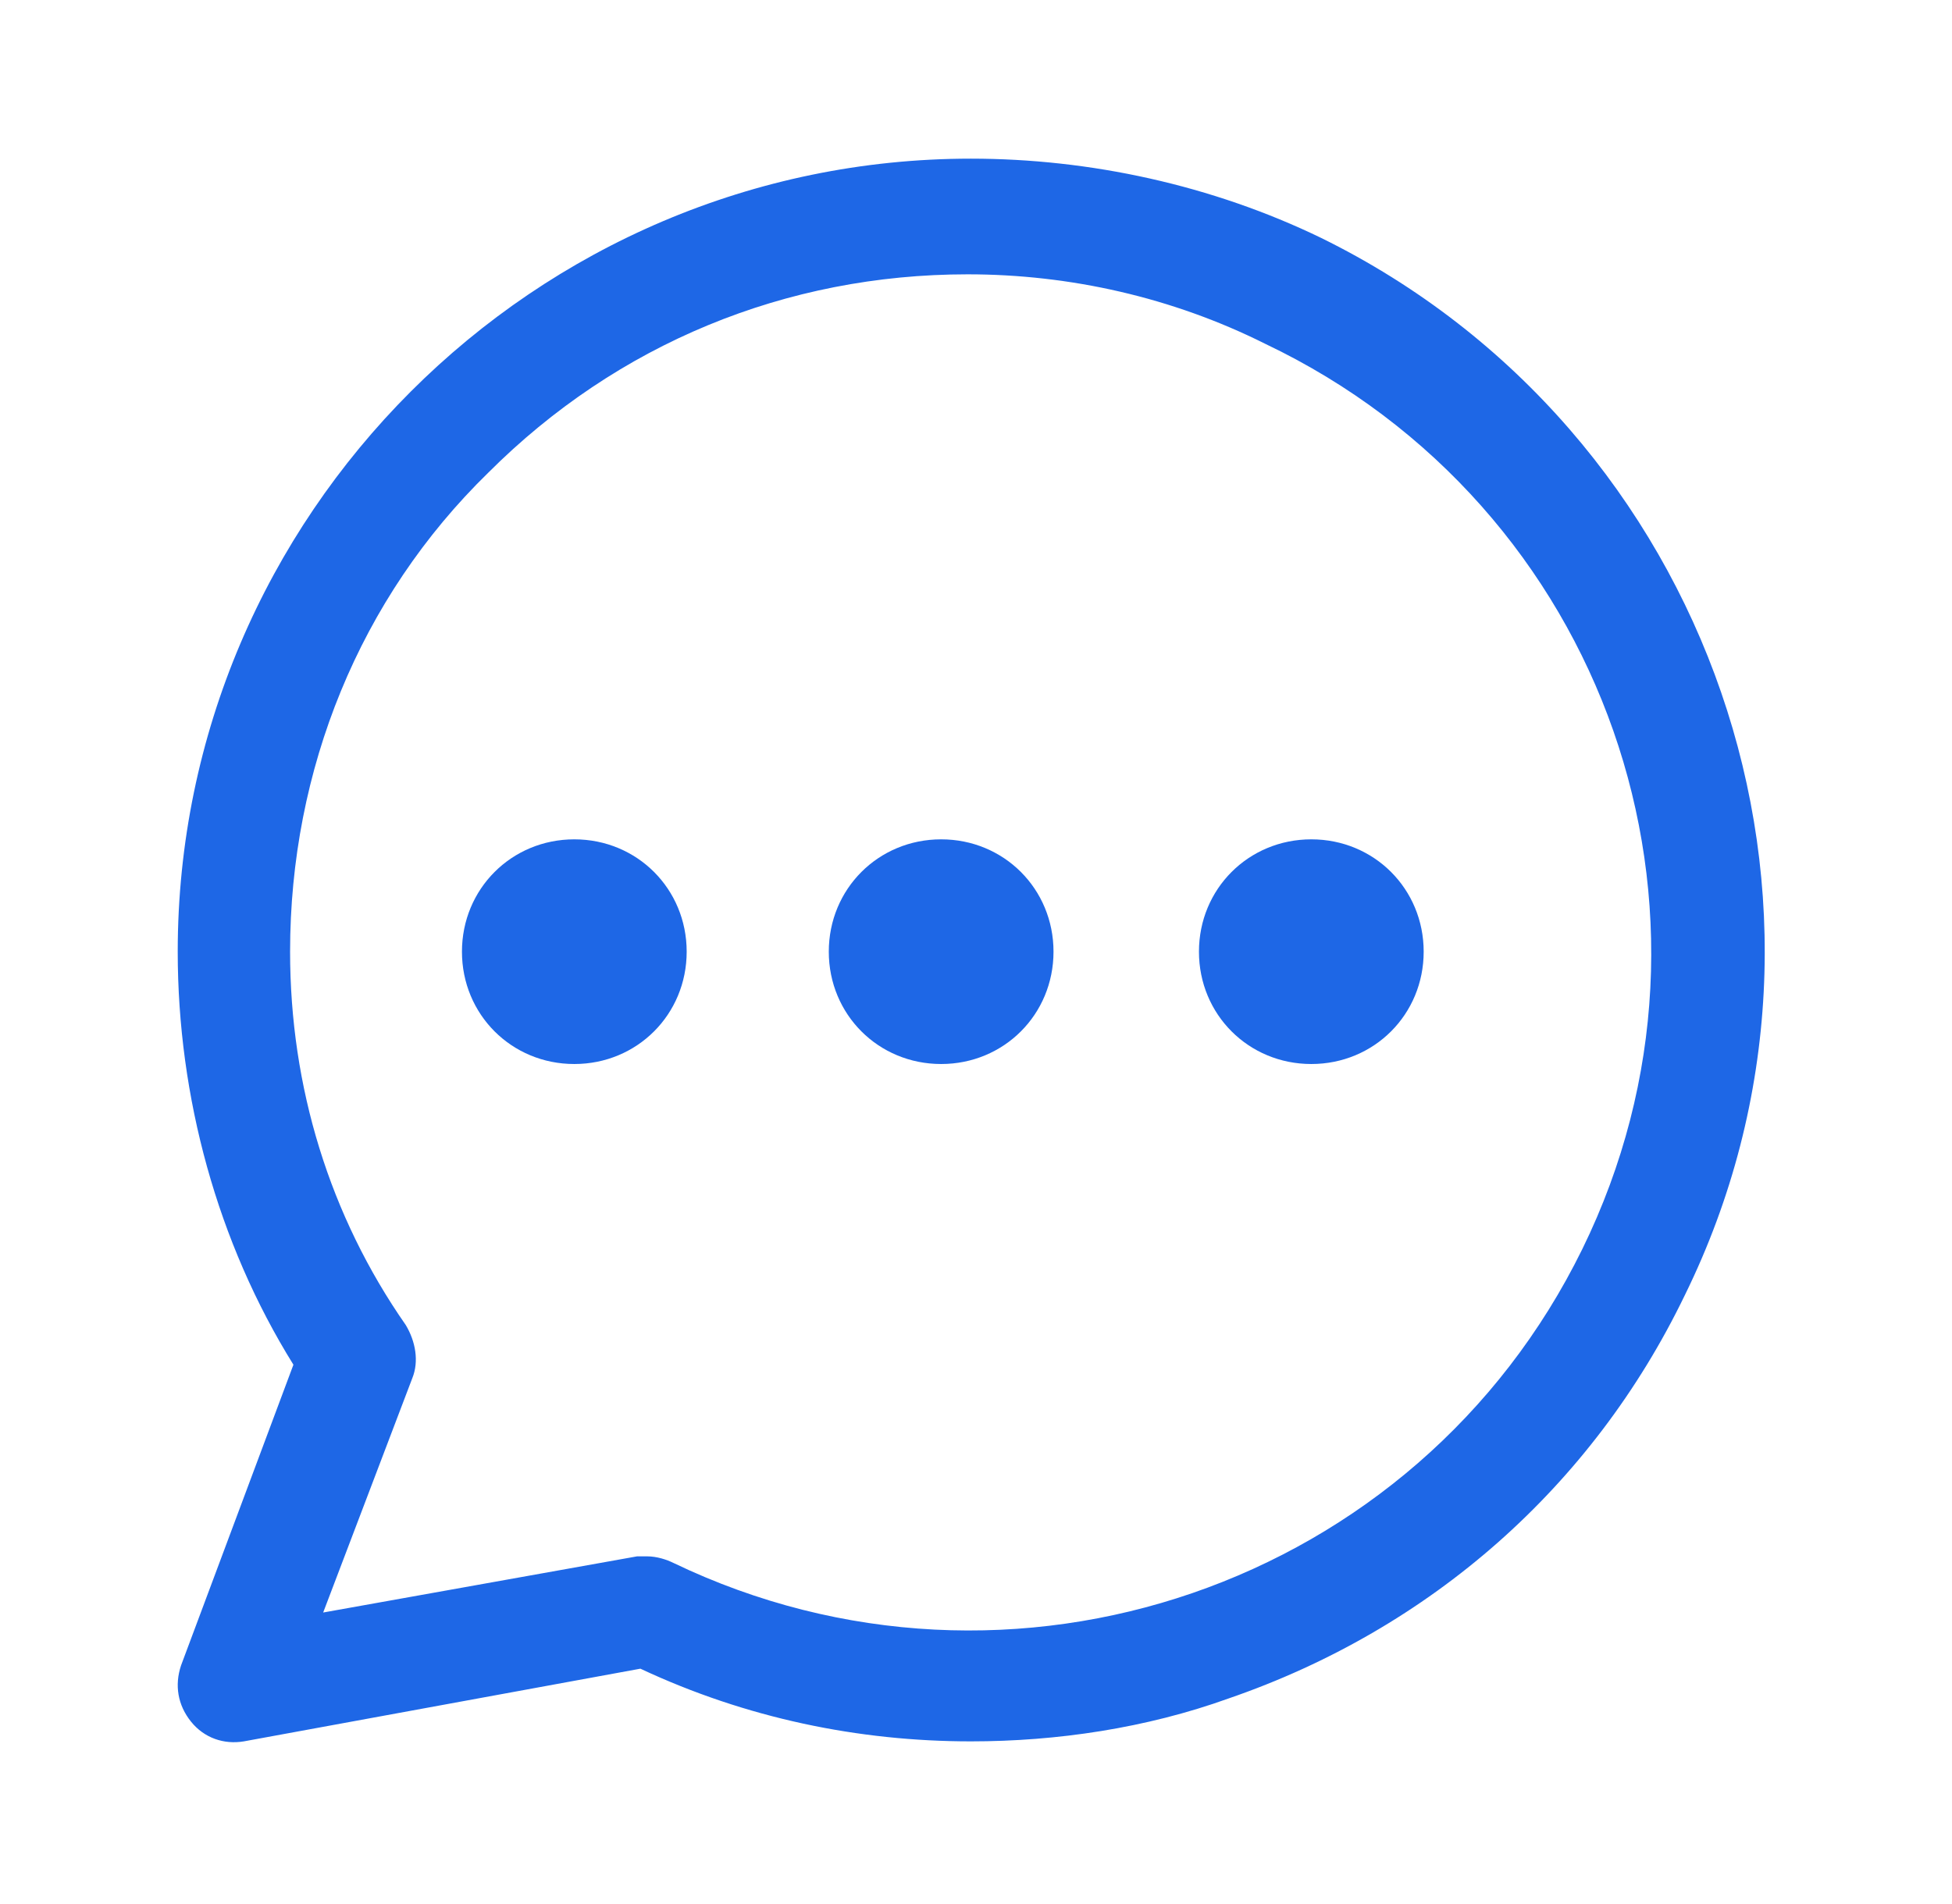
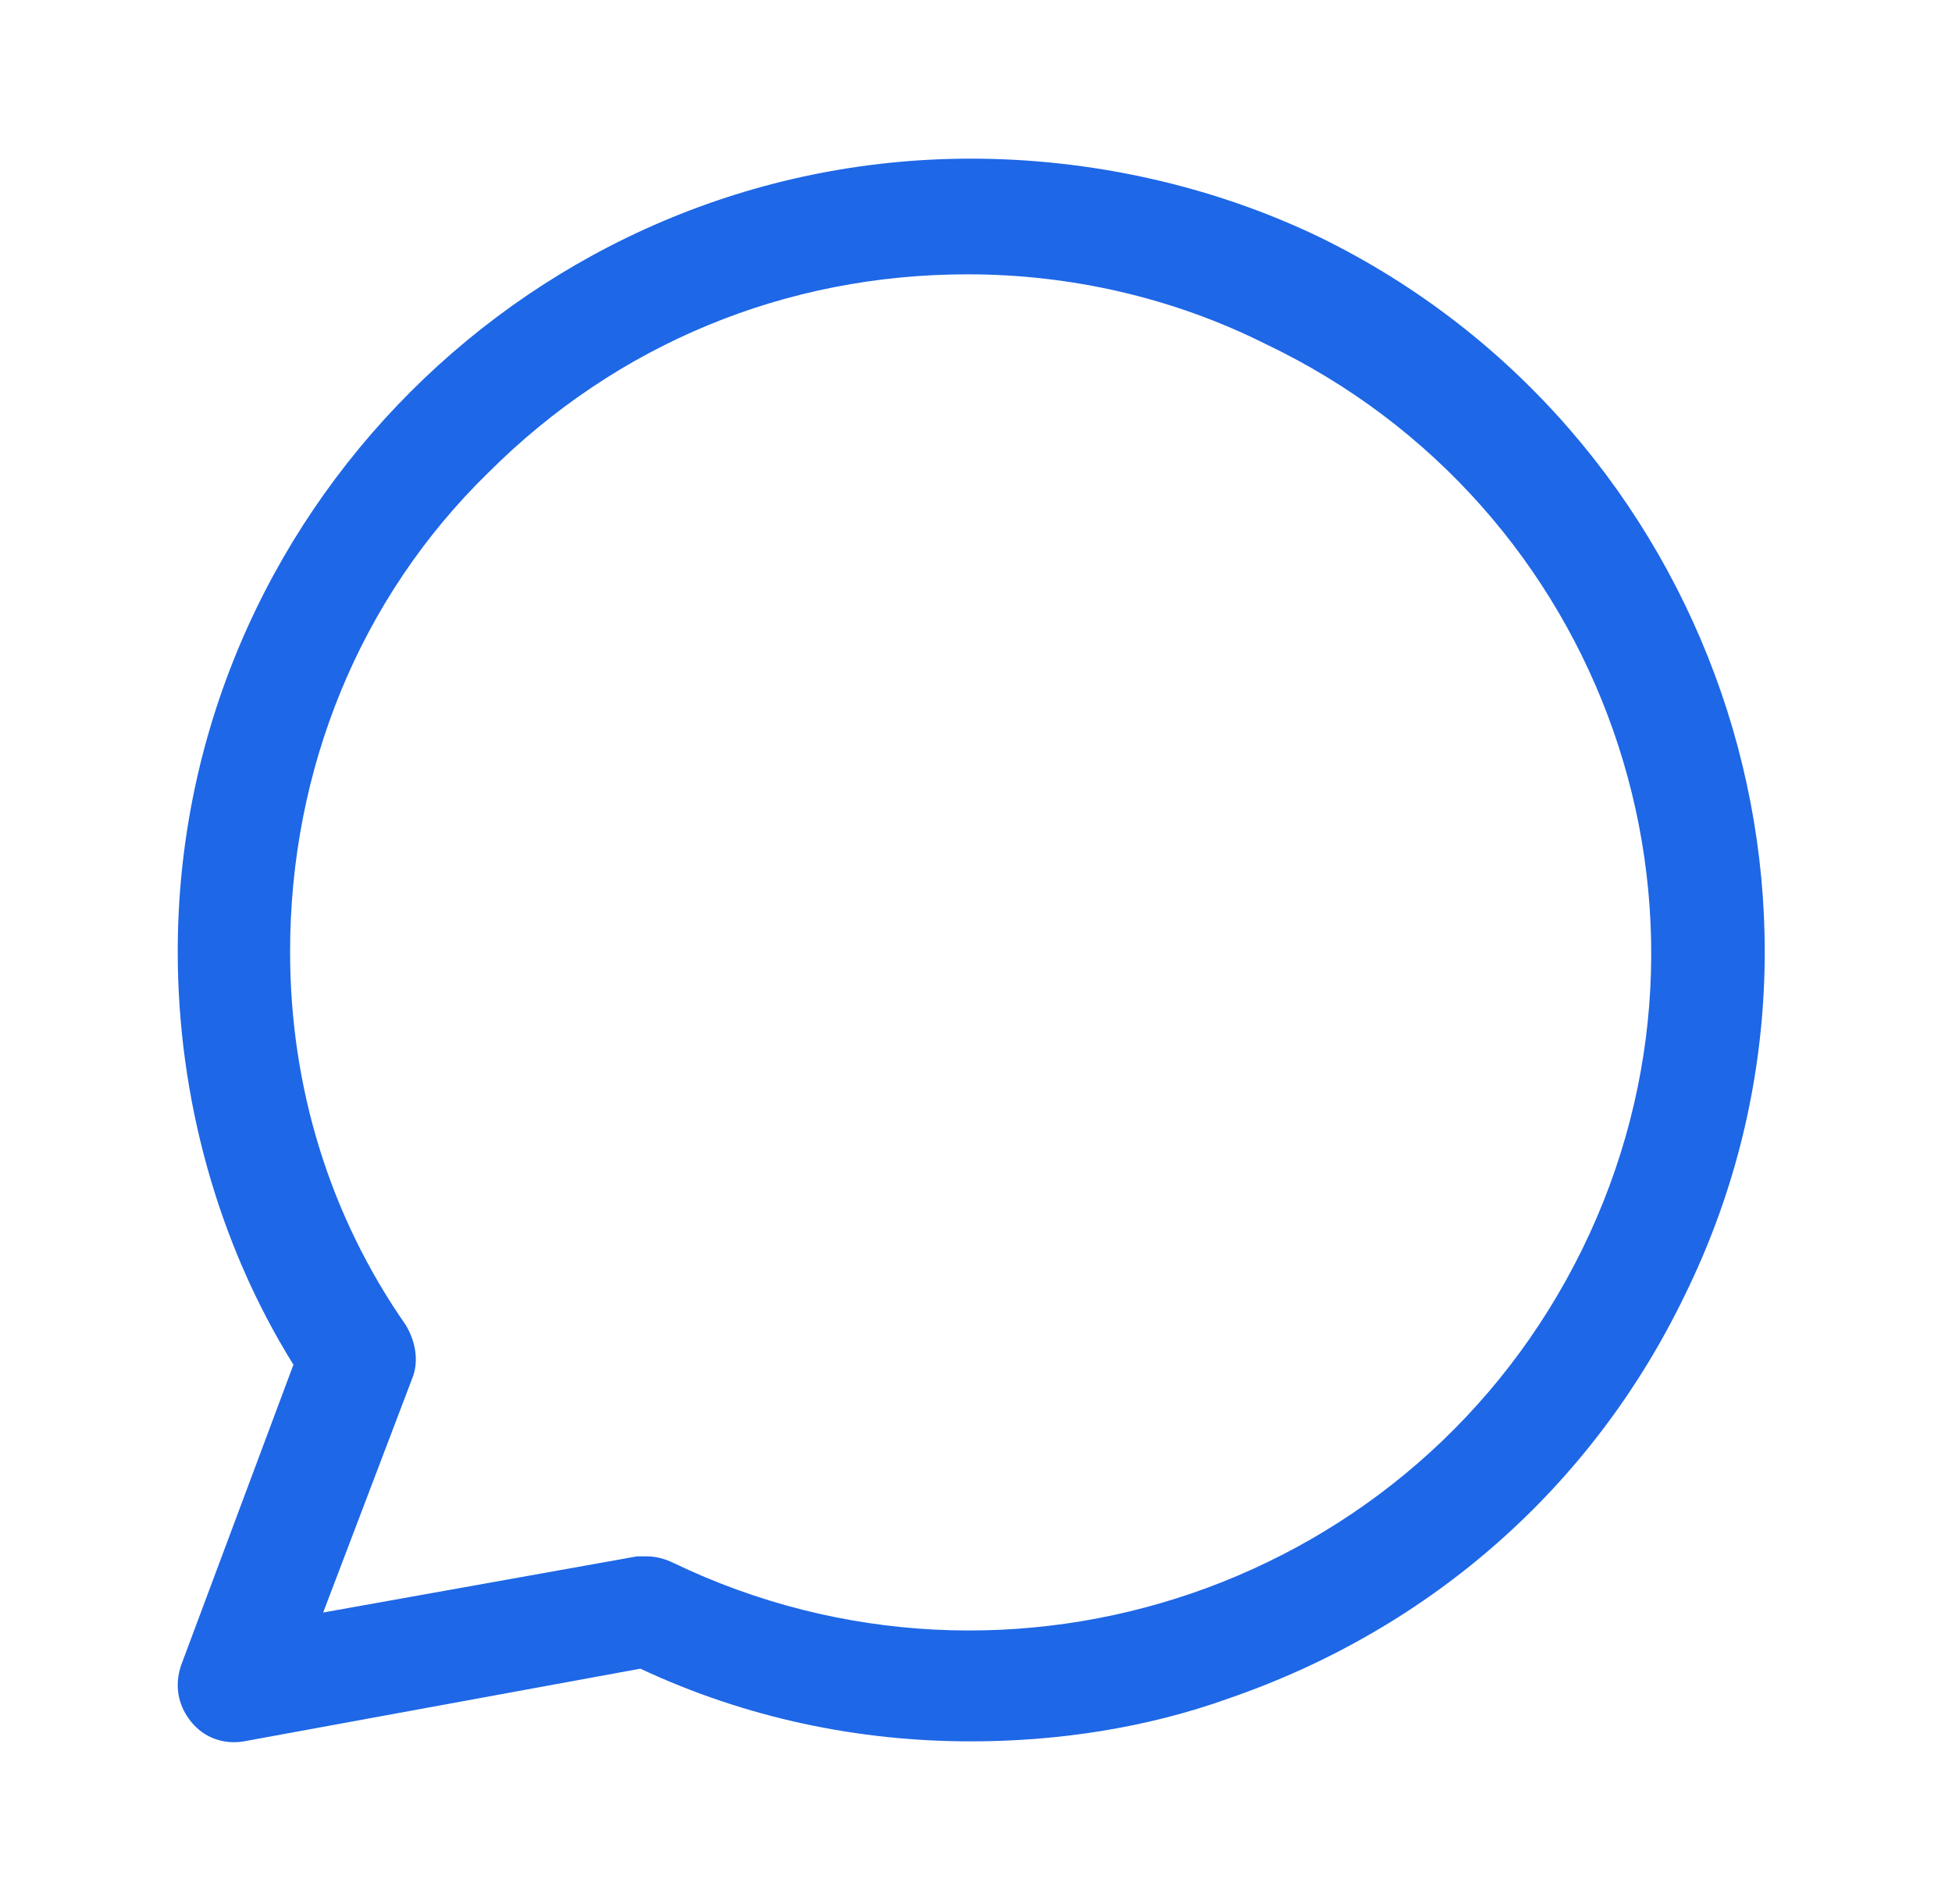
<svg xmlns="http://www.w3.org/2000/svg" width="41" height="40" viewBox="0 0 41 40" fill="none">
-   <path d="M12.063 17.633C10.744 17.633 9.703 18.674 9.703 19.993C9.703 21.312 10.744 22.353 12.063 22.353C13.382 22.353 14.423 21.312 14.423 19.993C14.423 18.674 13.382 17.633 12.063 17.633ZM19.768 17.633C18.449 17.633 17.408 18.674 17.408 19.993C17.408 21.312 18.449 22.353 19.768 22.353C21.087 22.353 22.128 21.312 22.128 19.993C22.128 18.674 21.087 17.633 19.768 17.633ZM27.543 17.633C26.224 17.633 25.183 18.674 25.183 19.993C25.183 21.312 26.224 22.353 27.543 22.353C28.862 22.353 29.903 21.312 29.903 19.993C29.903 18.674 28.862 17.633 27.543 17.633Z" fill="#1E67E6" />
  <path d="M27.751 4.999C25.46 3.889 22.892 3.333 20.393 3.333C11.23 3.333 3.733 10.83 3.733 19.993C3.733 23.047 4.566 26.102 6.163 28.67L3.803 34.987C3.664 35.403 3.733 35.82 4.011 36.167C4.289 36.514 4.705 36.653 5.122 36.583L13.451 35.056C15.673 36.097 18.033 36.583 20.393 36.583C22.198 36.583 24.072 36.306 25.807 35.681C30.042 34.223 33.443 31.238 35.387 27.212C39.413 19.021 35.942 9.025 27.751 4.999ZM33.235 26.241C29.764 33.321 21.226 36.236 14.146 32.835C14.007 32.766 13.799 32.696 13.59 32.696H13.382L6.788 33.876L8.662 28.948C8.801 28.601 8.731 28.184 8.523 27.837C6.926 25.546 6.093 22.839 6.093 19.993C6.093 16.175 7.551 12.566 10.258 9.928C12.966 7.221 16.506 5.763 20.324 5.763C22.476 5.763 24.627 6.249 26.571 7.221C33.721 10.622 36.706 19.16 33.235 26.241Z" fill="#1E67E6" />
</svg>